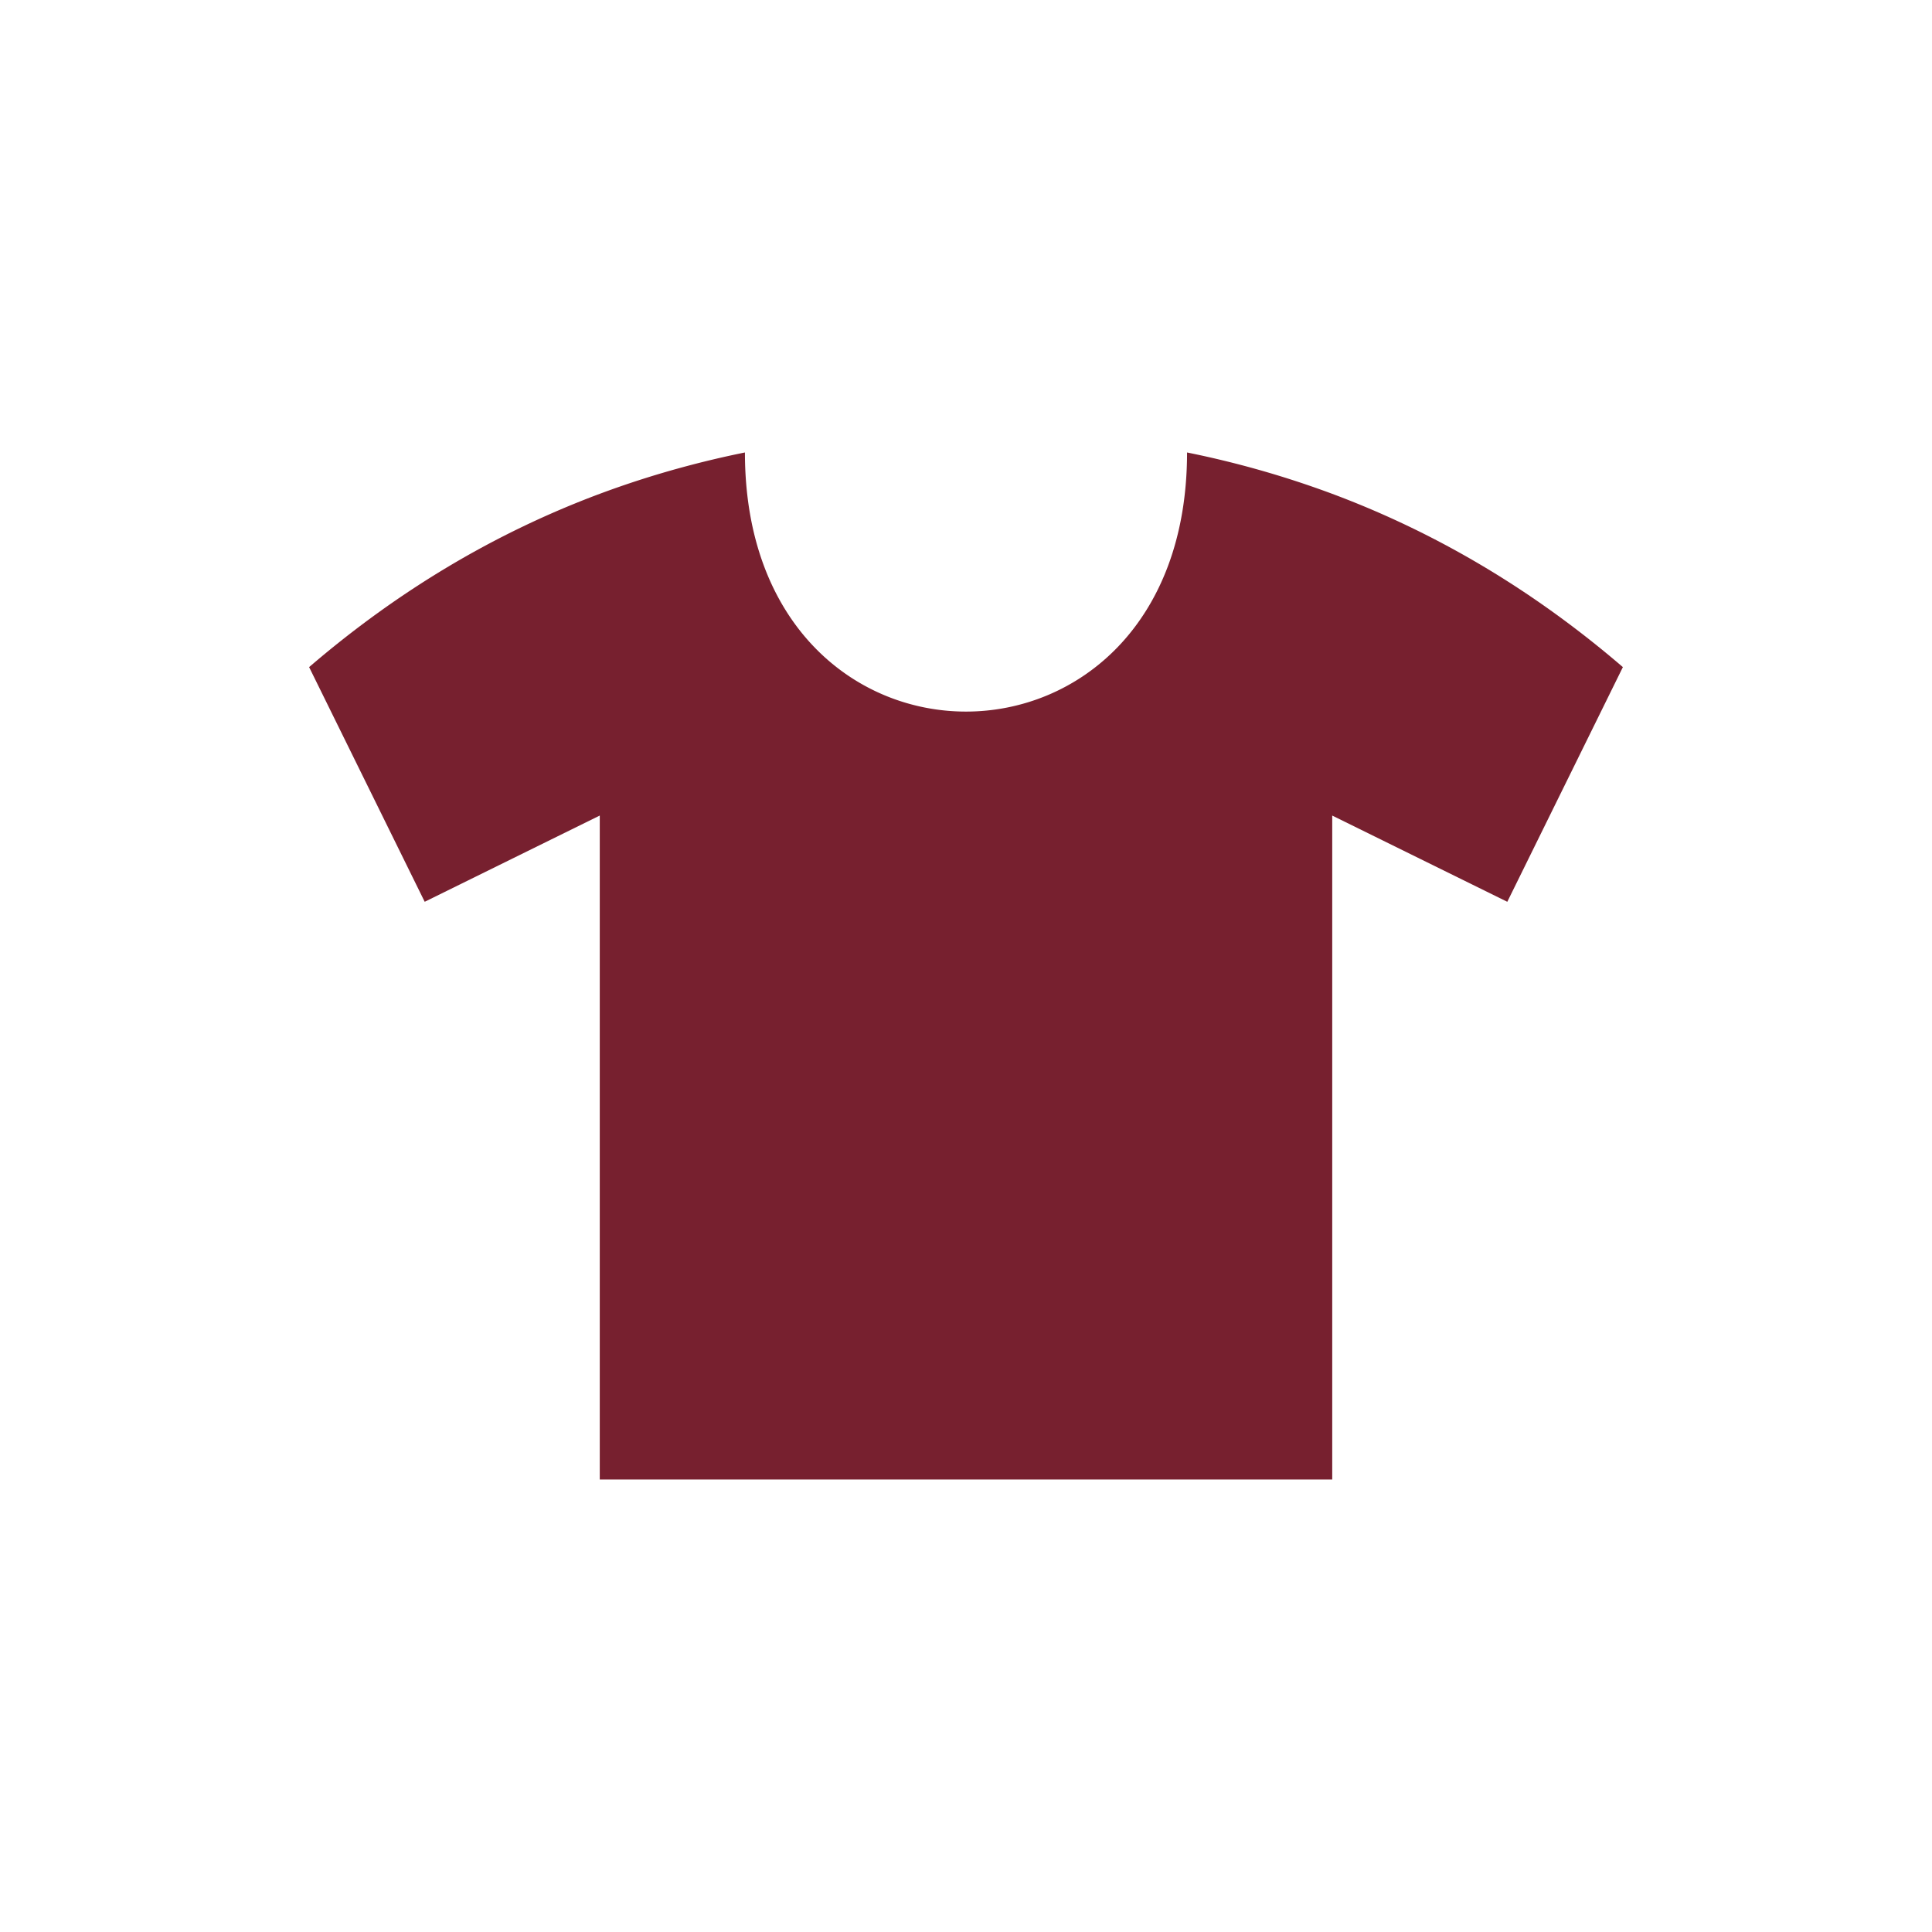
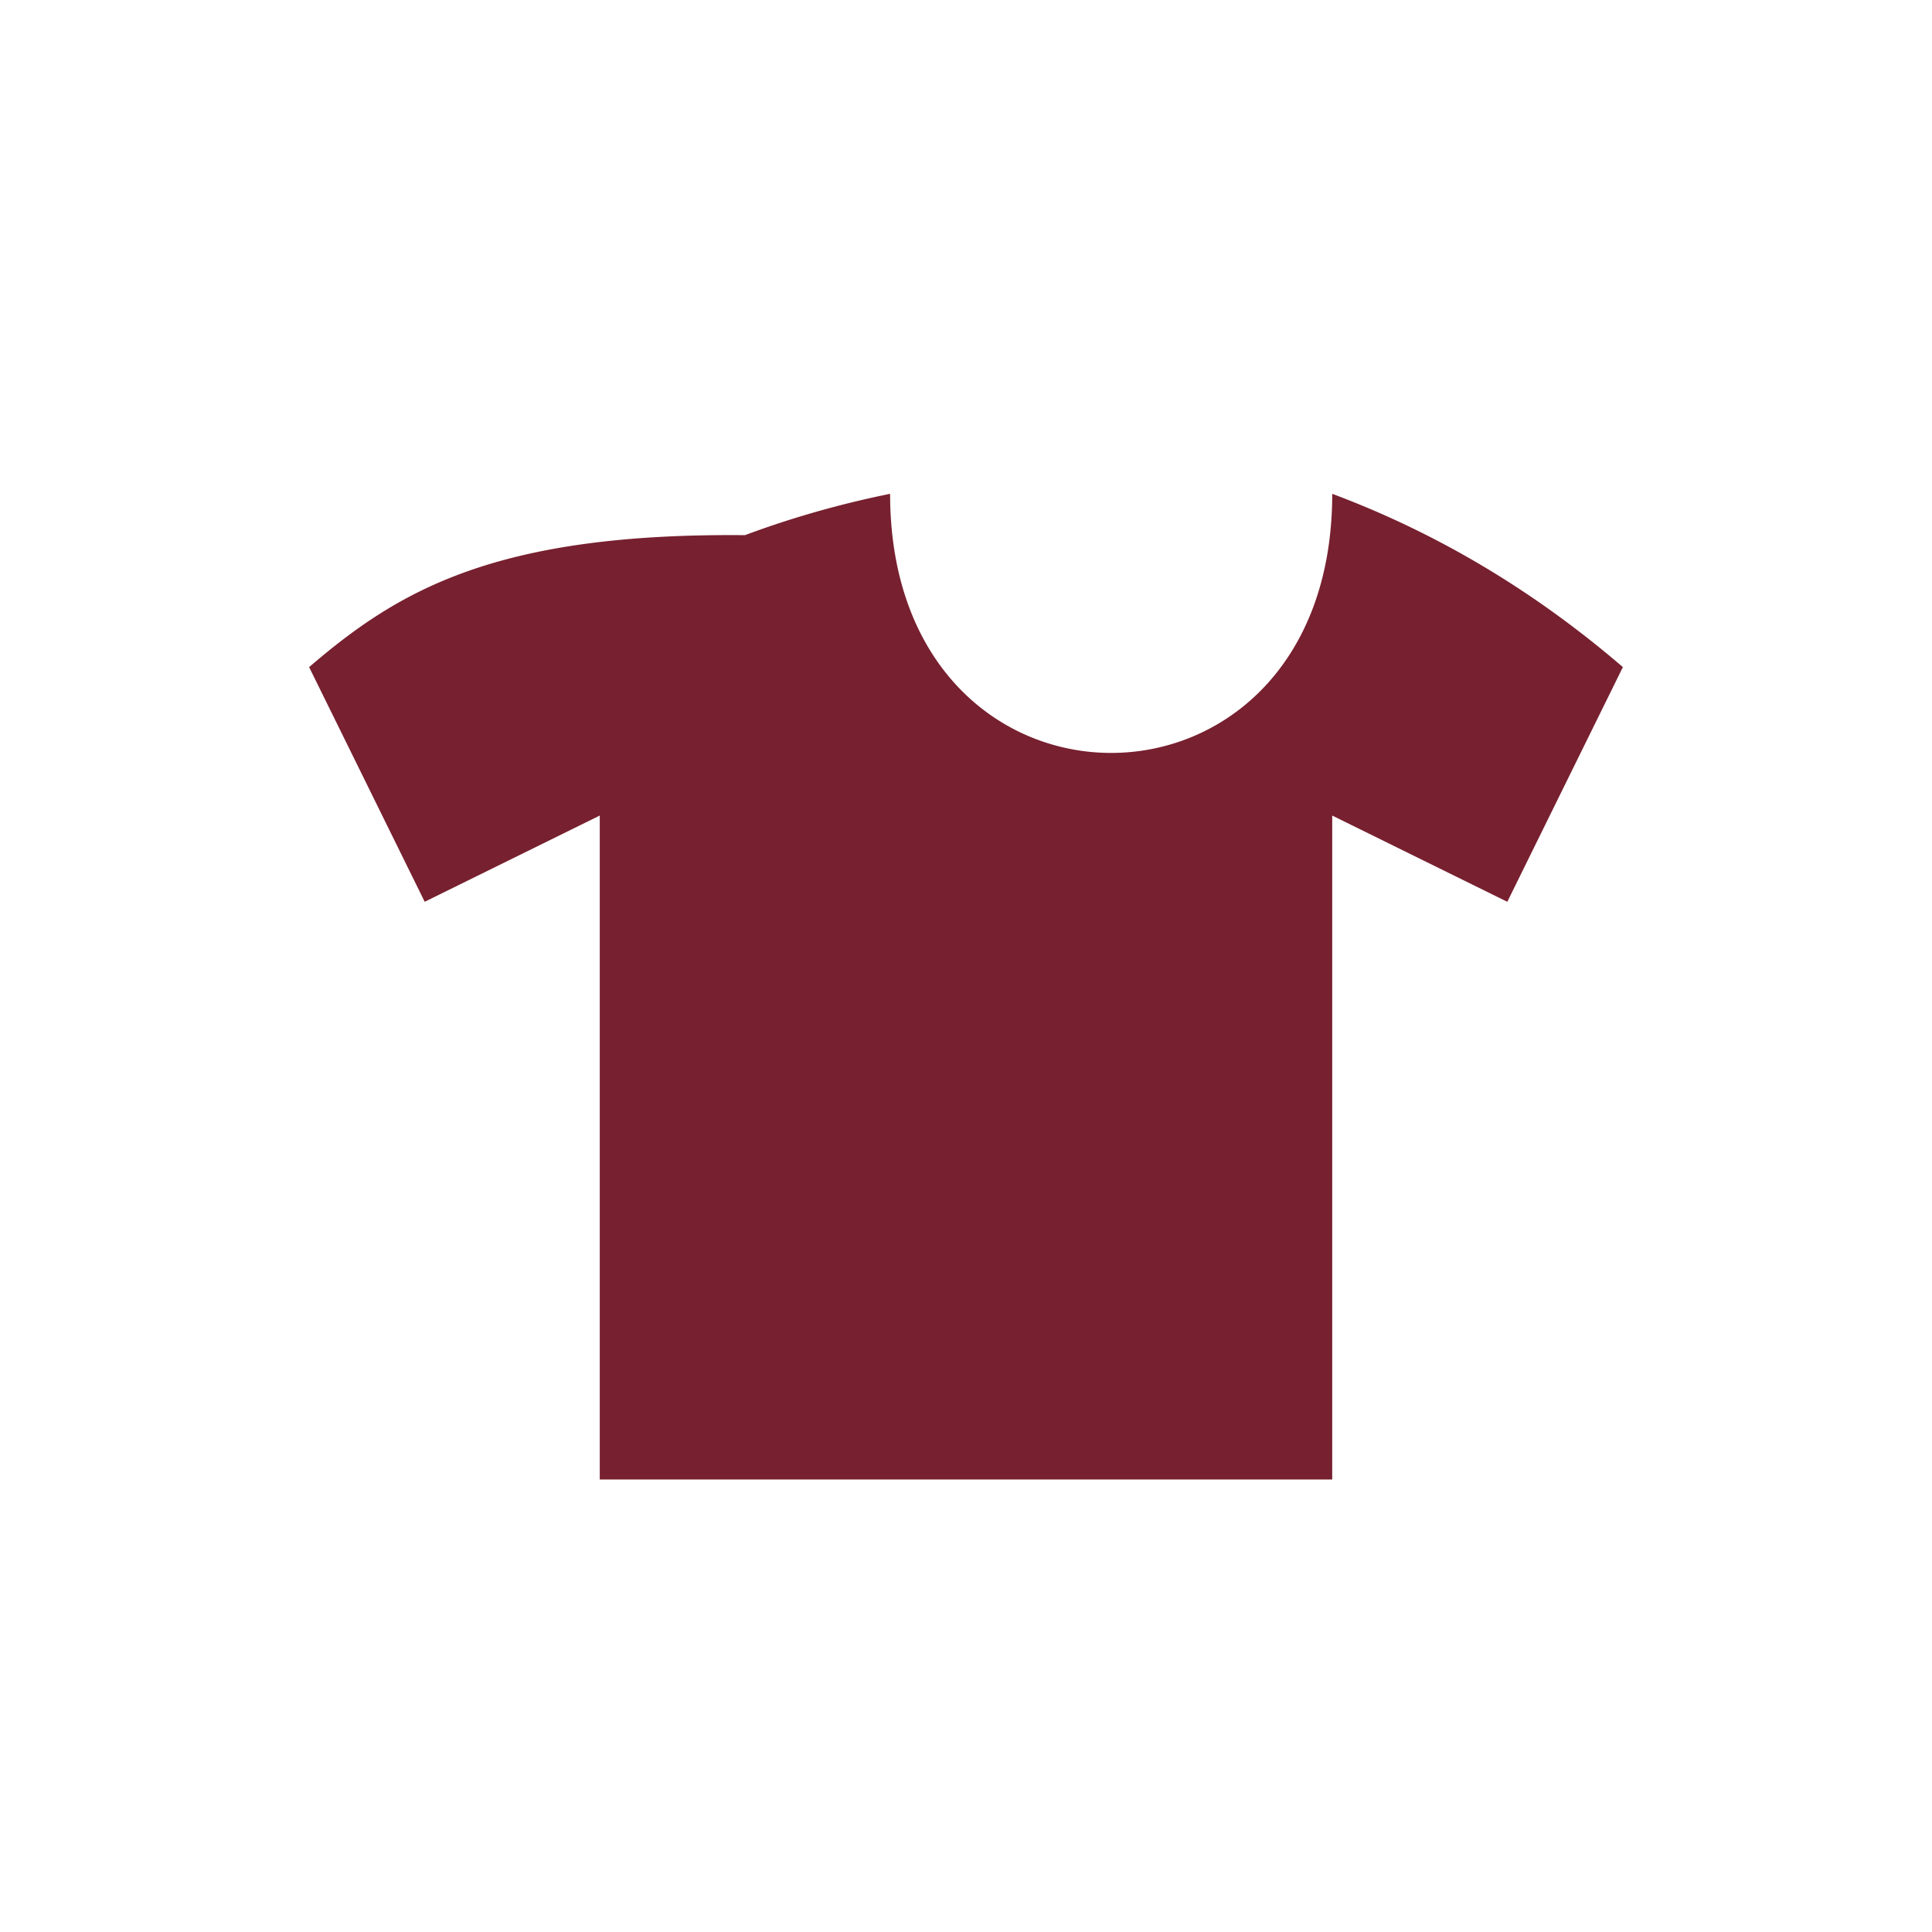
<svg xmlns="http://www.w3.org/2000/svg" viewBox="0 0 100 100" width="200px" height="200px" style="width:100%;height:100%;background-size:initial;background-repeat-y:initial;background-repeat-x:initial;background-position-y:initial;background-position-x:initial;background-origin:initial;background-color:initial;background-clip:initial;background-attachment:initial;animation-play-state:paused">
  <g class="ldl-scale" style="transform-origin:50% 50%;transform:rotate(0deg) scale(0.8, 0.8);animation-play-state:paused">
-     <path fill="#e15b64" d="M73.695 19.45a62.38 62.38 0 0 0-9.393-2.675c0 22.352-28.605 22.352-28.605 0a63.19 63.19 0 0 0-4.079.967 61.12 61.12 0 0 0-5.314 1.708C19.549 21.973 13.276 25.7 7.5 30.662l7.478 15.183 11.327-5.579v42.958h47.39V40.267l11.327 5.579L92.5 30.662C86.724 25.7 80.451 21.973 73.695 19.45z" style="fill:rgb(119, 32, 47);animation-play-state:paused" />
+     <path fill="#e15b64" d="M73.695 19.45c0 22.352-28.605 22.352-28.605 0a63.19 63.19 0 0 0-4.079.967 61.12 61.12 0 0 0-5.314 1.708C19.549 21.973 13.276 25.7 7.5 30.662l7.478 15.183 11.327-5.579v42.958h47.39V40.267l11.327 5.579L92.5 30.662C86.724 25.7 80.451 21.973 73.695 19.45z" style="fill:rgb(119, 32, 47);animation-play-state:paused" />
  </g>
</svg>